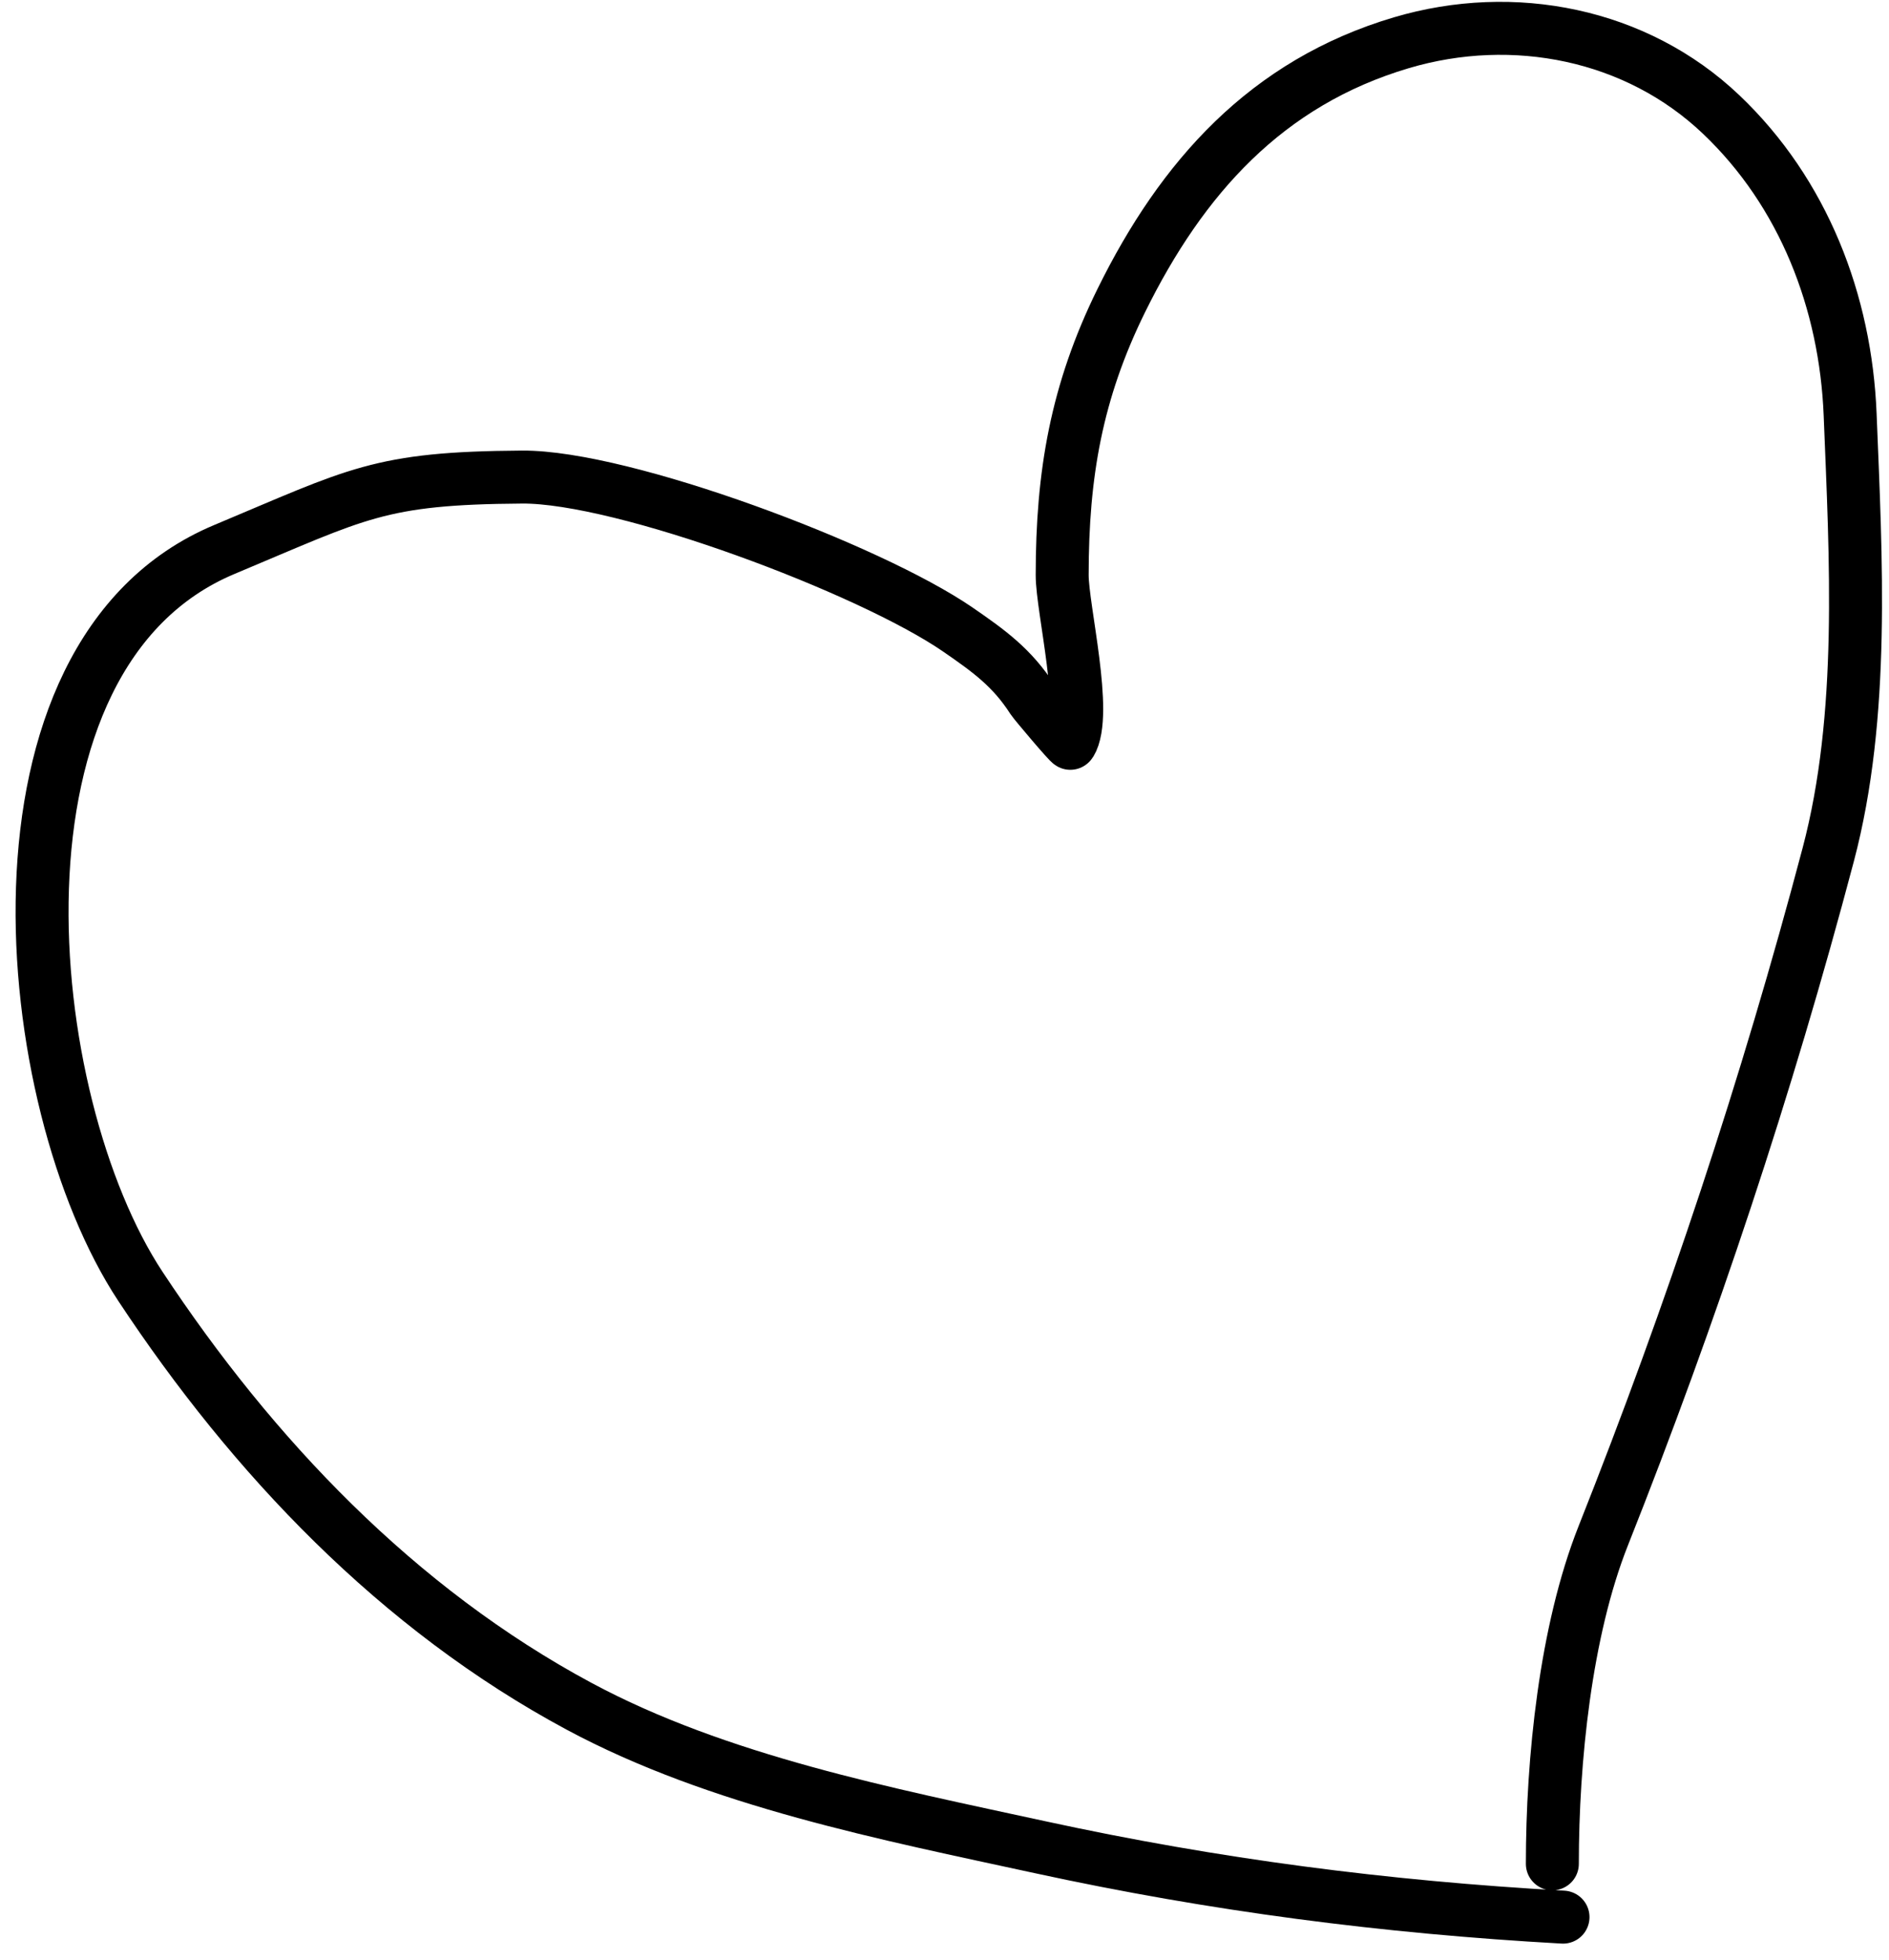
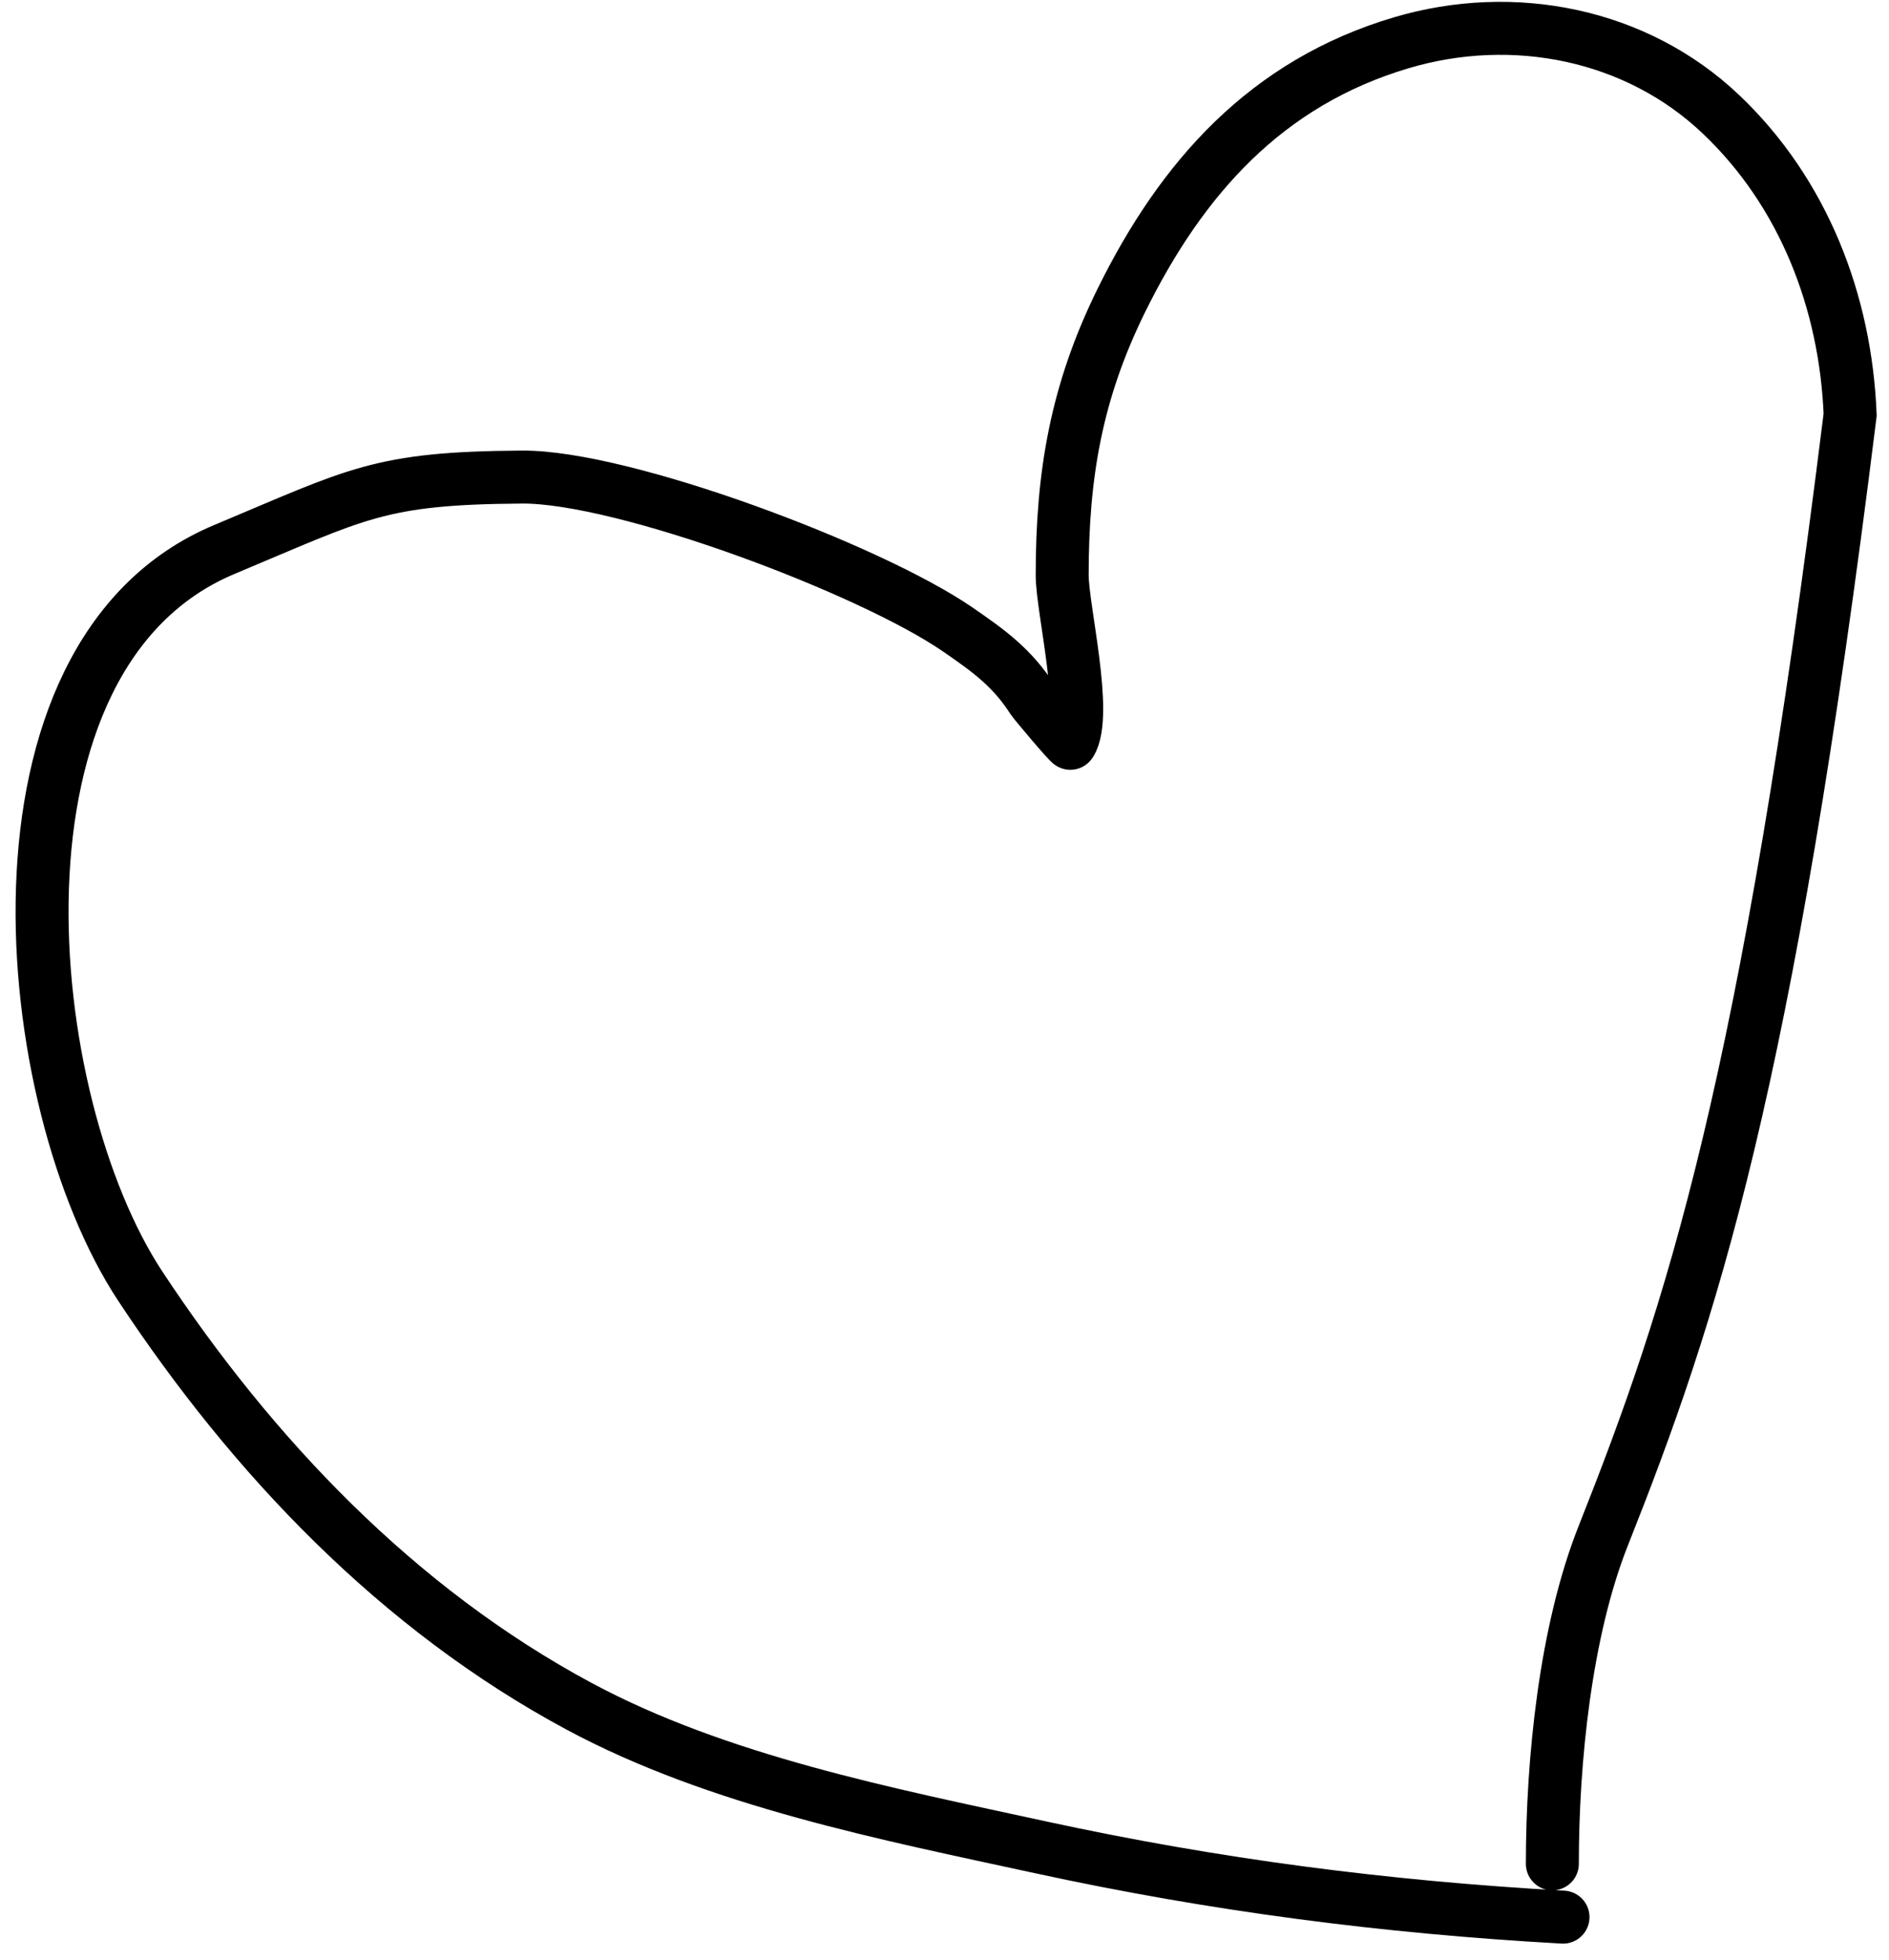
<svg xmlns="http://www.w3.org/2000/svg" width="107" height="111" viewBox="0 0 107 111" fill="none">
-   <path d="M88.535 108.553C78.443 107.99 68.797 106.739 58.925 104.596C50.261 102.715 40.691 100.85 32.803 96.615C22.51 91.089 14.307 82.455 7.955 72.84C1.025 62.352 -1.499 37.061 12.707 31.114C20.288 27.941 21.456 27.067 29.572 27.013C35.317 26.975 49.267 32.211 54.264 35.652C56.034 36.871 57.334 37.811 58.489 39.609C58.605 39.788 60.598 42.151 60.635 42.09C61.645 40.45 60.166 34.464 60.166 32.567C60.166 26.846 60.971 22.177 63.519 17.007C66.94 10.068 71.731 4.687 79.38 2.42C85.73 0.539 92.691 1.92 97.488 6.478C102.161 10.917 104.543 17.095 104.799 23.479C105.123 31.594 105.646 40.507 103.558 48.394C100.081 61.531 95.82 74.346 90.815 86.957C88.671 92.36 87.931 99.674 87.931 105.535" stroke="black" stroke-width="3" stroke-linecap="round" />
+   <path d="M88.535 108.553C78.443 107.99 68.797 106.739 58.925 104.596C50.261 102.715 40.691 100.85 32.803 96.615C22.51 91.089 14.307 82.455 7.955 72.84C1.025 62.352 -1.499 37.061 12.707 31.114C20.288 27.941 21.456 27.067 29.572 27.013C35.317 26.975 49.267 32.211 54.264 35.652C56.034 36.871 57.334 37.811 58.489 39.609C58.605 39.788 60.598 42.151 60.635 42.09C61.645 40.45 60.166 34.464 60.166 32.567C60.166 26.846 60.971 22.177 63.519 17.007C66.94 10.068 71.731 4.687 79.38 2.42C85.73 0.539 92.691 1.92 97.488 6.478C102.161 10.917 104.543 17.095 104.799 23.479C100.081 61.531 95.82 74.346 90.815 86.957C88.671 92.36 87.931 99.674 87.931 105.535" stroke="black" stroke-width="3" stroke-linecap="round" />
</svg>